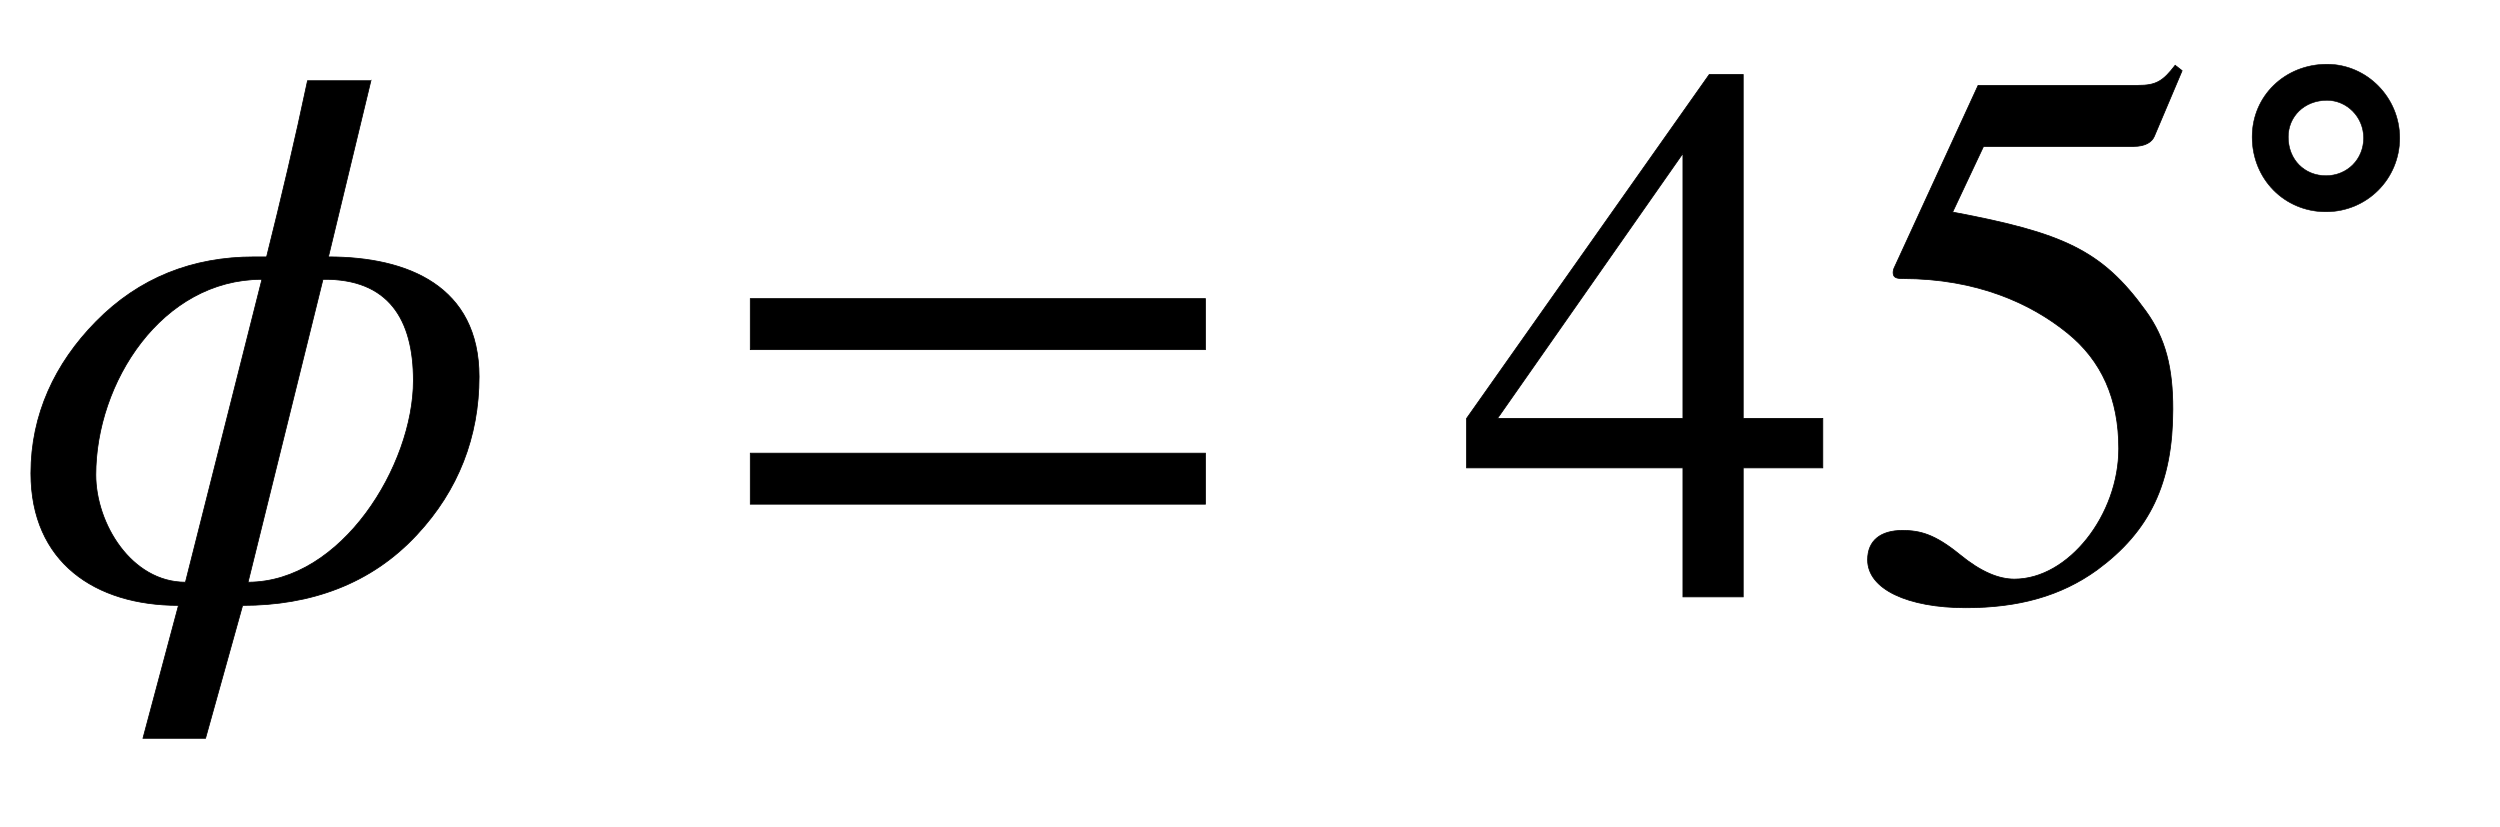
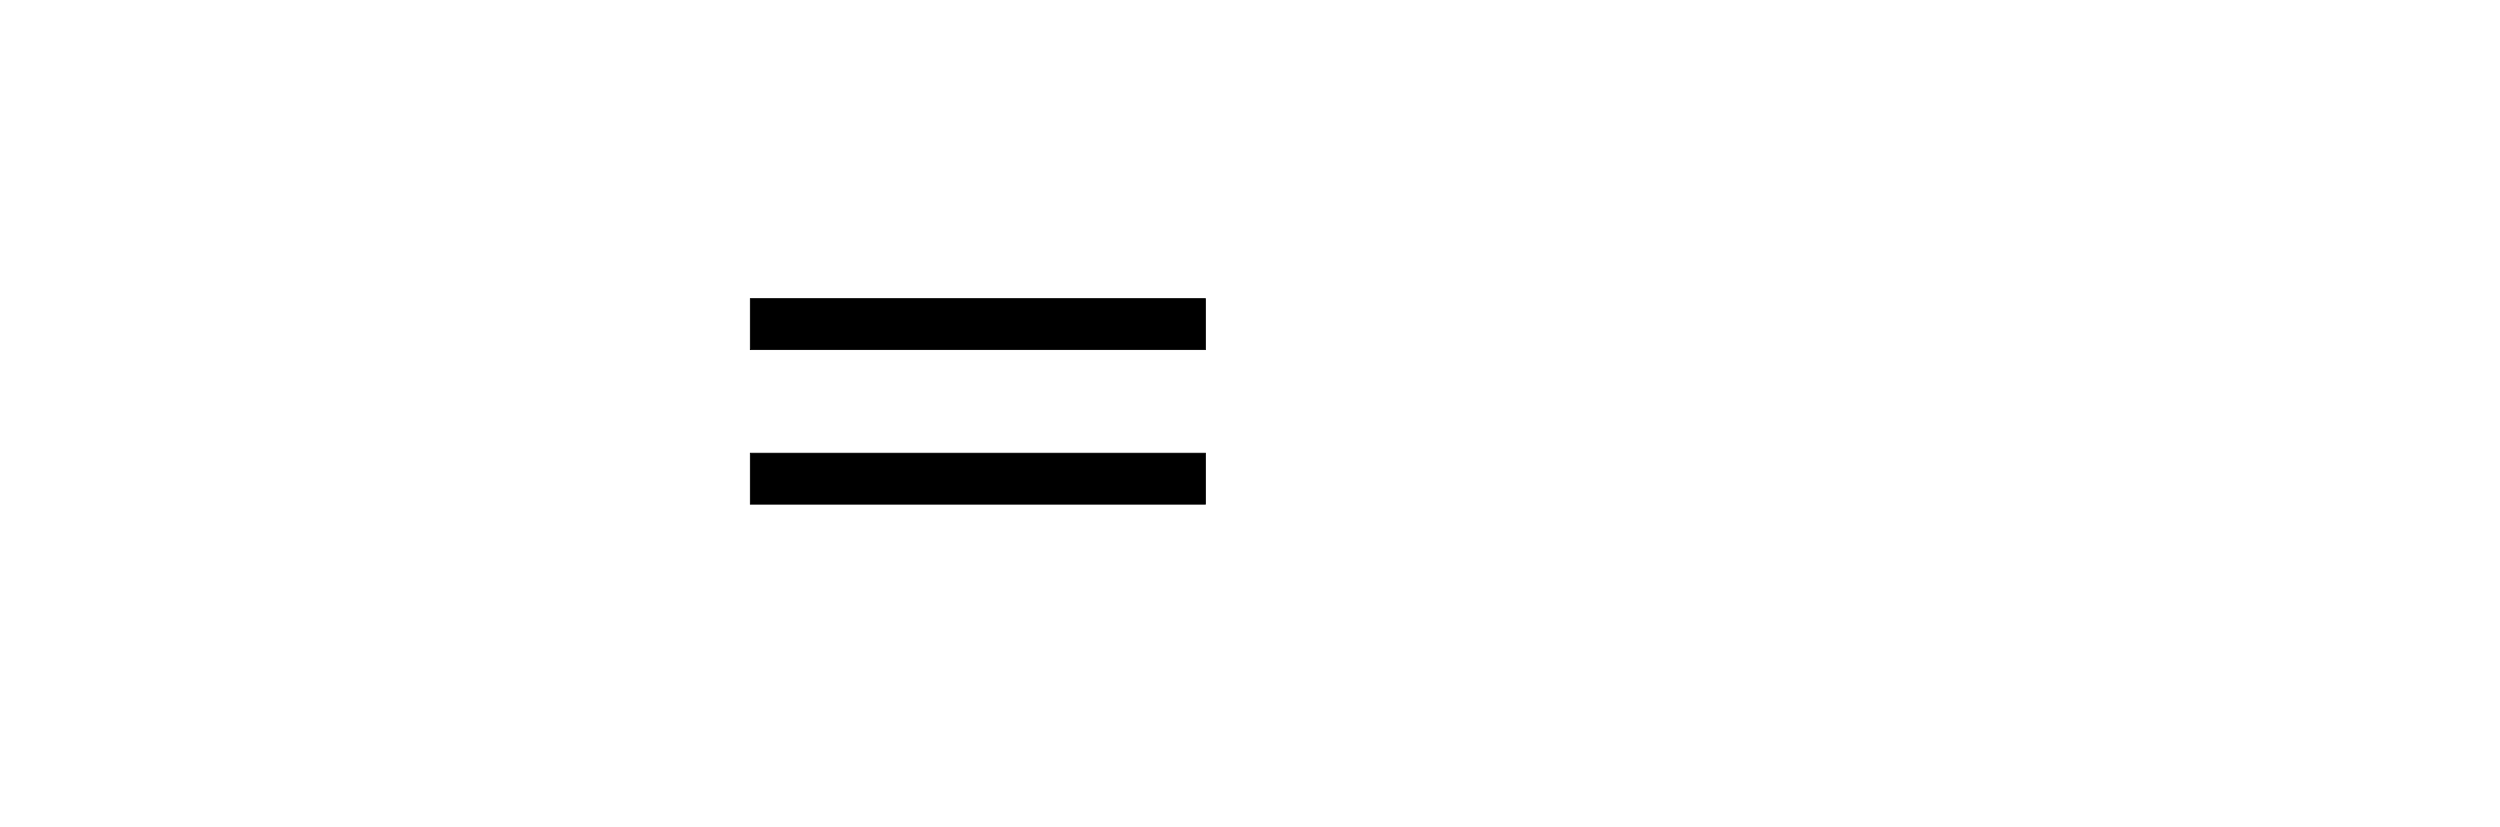
<svg xmlns="http://www.w3.org/2000/svg" xmlns:xlink="http://www.w3.org/1999/xlink" data-style="vertical-align:-.693ex" width="7.514ex" height="2.487ex" aria-labelledby="MathJax-SVG-1-Title" viewBox="0 -772.4 3235.4 1070.7">
  <defs aria-hidden="true">
-     <path id="a" stroke-width="1" d="M480 668l-55-228c103 0 195-38 195-155 0-78-27-147-80-204-60-65-139-92-226-92l-48-172h-81l46 172C123-11 40 45 40 160c0 76 31 142 84 196 56 57 125 84 205 84h16c19 76 37 152 53 228h82zm-62-257L321 19c121 0 214 151 214 261 0 79-32 132-117 131zM240 19l99 392c-130 0-215-134-215-253 0-63 46-139 116-139z" />
    <path id="b" stroke-width="1" d="M637 320H48v66h589v-66zm0-200H48v66h589v-66z" />
-     <path id="c" stroke-width="1" d="M473 167H370V0h-78v167H12v64l314 445h44V231h103v-64zm-181 64v343L52 231h240z" />
-     <path id="d" stroke-width="1" d="M438 681l-36-85c-3-7-11-13-27-13H181l-40-85c143-27 193-49 250-128 26-36 35-74 35-127 0-96-30-158-98-208-47-34-102-49-170-49C83-14 31 10 31 48c0 25 17 38 45 38 23 0 42-5 74-31 28-23 51-32 71-32 70 0 135 83 135 169 0 64-22 114-67 150-47 38-117 70-213 70-9 0-12 2-12 8 0 2 1 5 1 5l109 237h207c23 0 32 5 48 26z" />
-     <path id="e" stroke-width="1" d="M310 252c0-75-60-135-135-135-76 0-135 60-135 137 0 75 60 133 137 133 73 0 133-61 133-135zm-66 0c0 39-31 69-67 69-42 0-71-30-71-67 0-42 30-71 69-71s69 30 69 69z" />
  </defs>
  <g fill="currentColor" stroke="currentColor" stroke-width="0" aria-hidden="true" transform="scale(1 -1)">
    <use xlink:href="#a" />
    <use x="923" xlink:href="#b" />
    <g transform="translate(1886)">
      <use xlink:href="#c" />
      <use x="500" xlink:href="#d" />
      <use x="1415" y="588" transform="scale(.707)" xlink:href="#e" />
    </g>
  </g>
</svg>